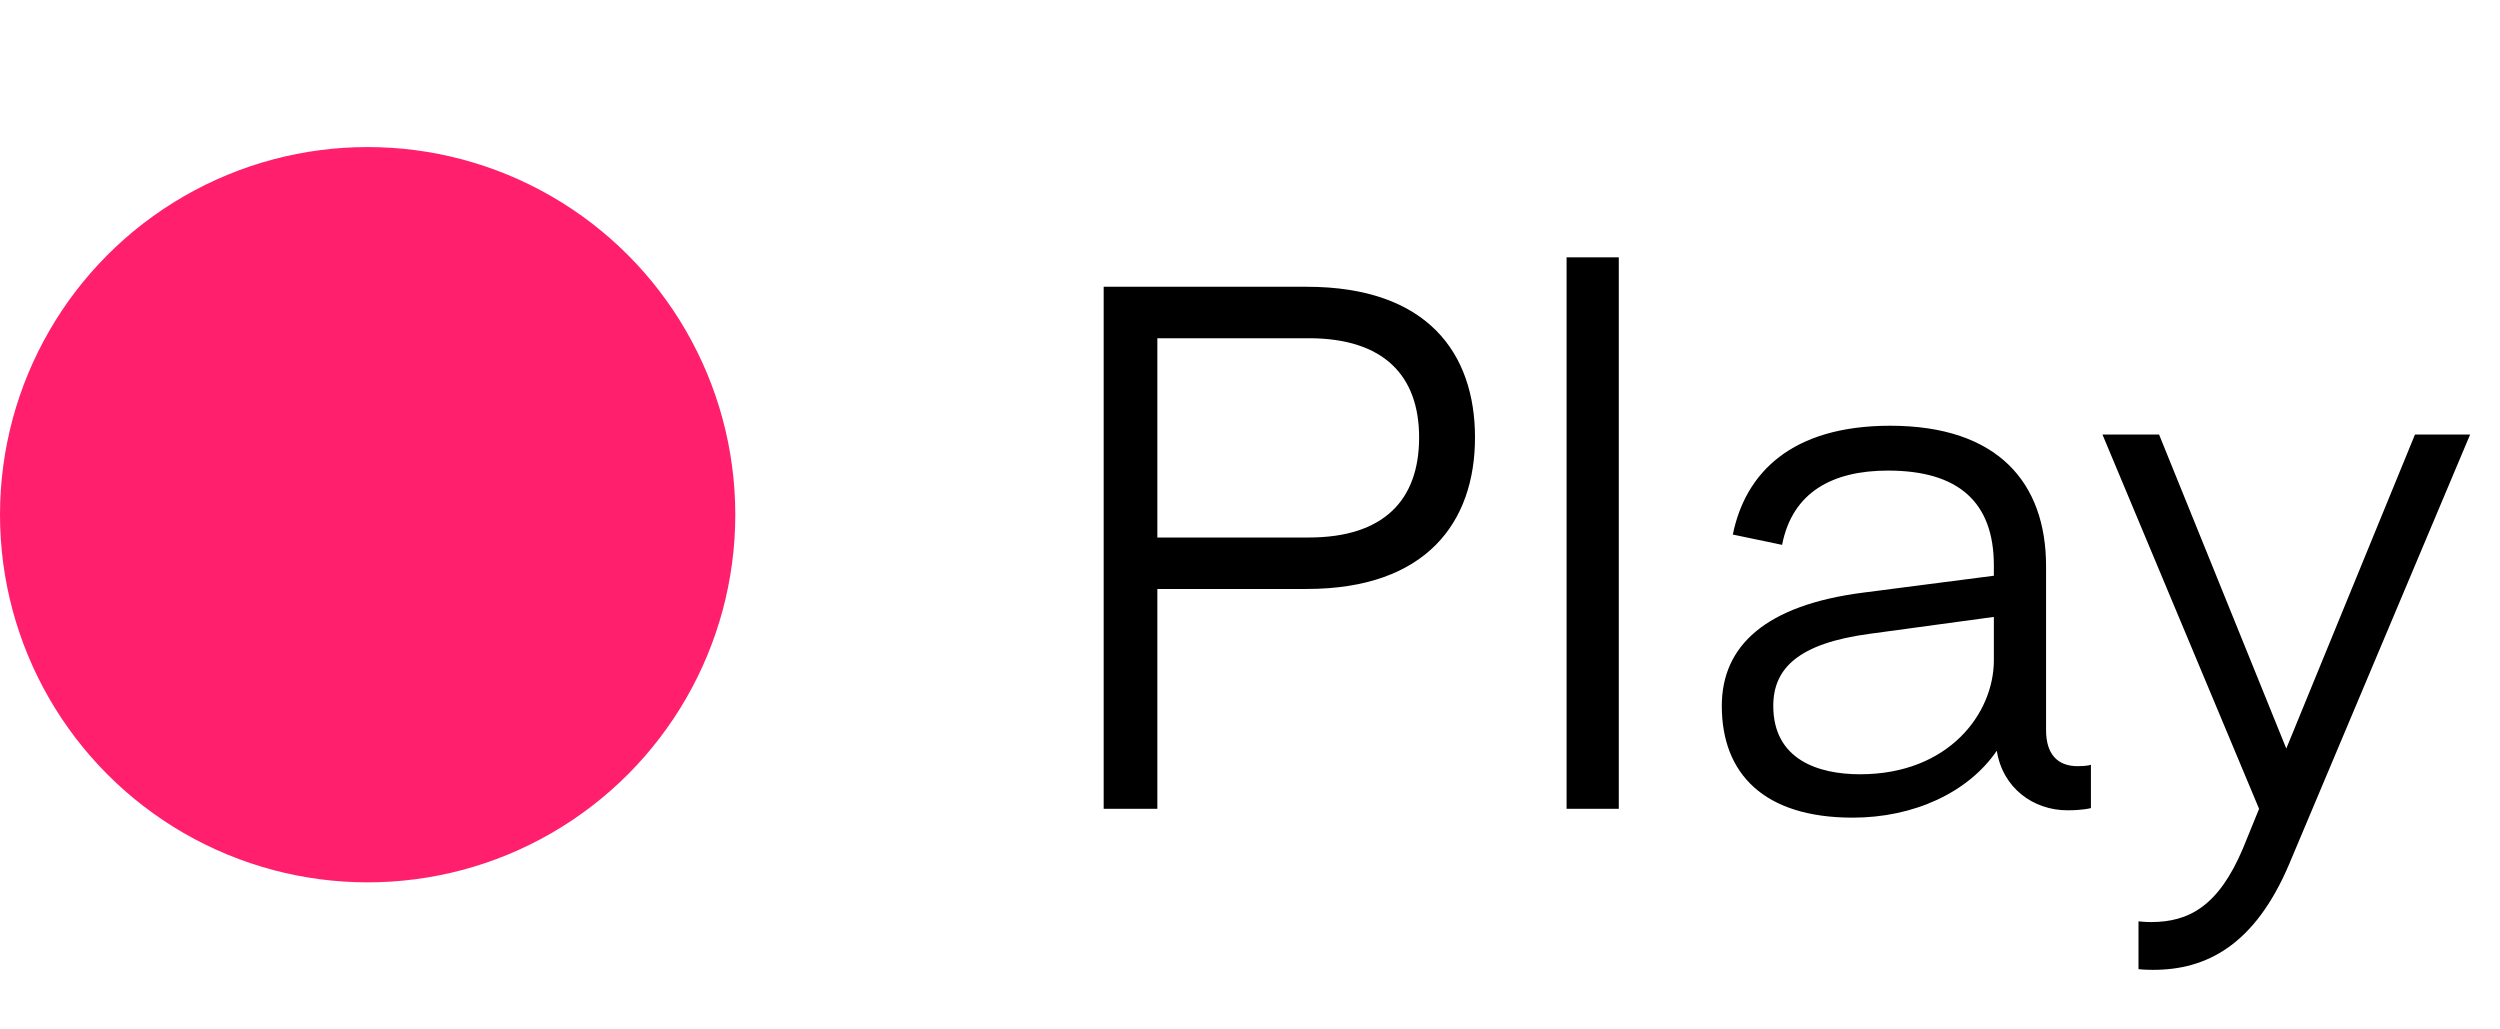
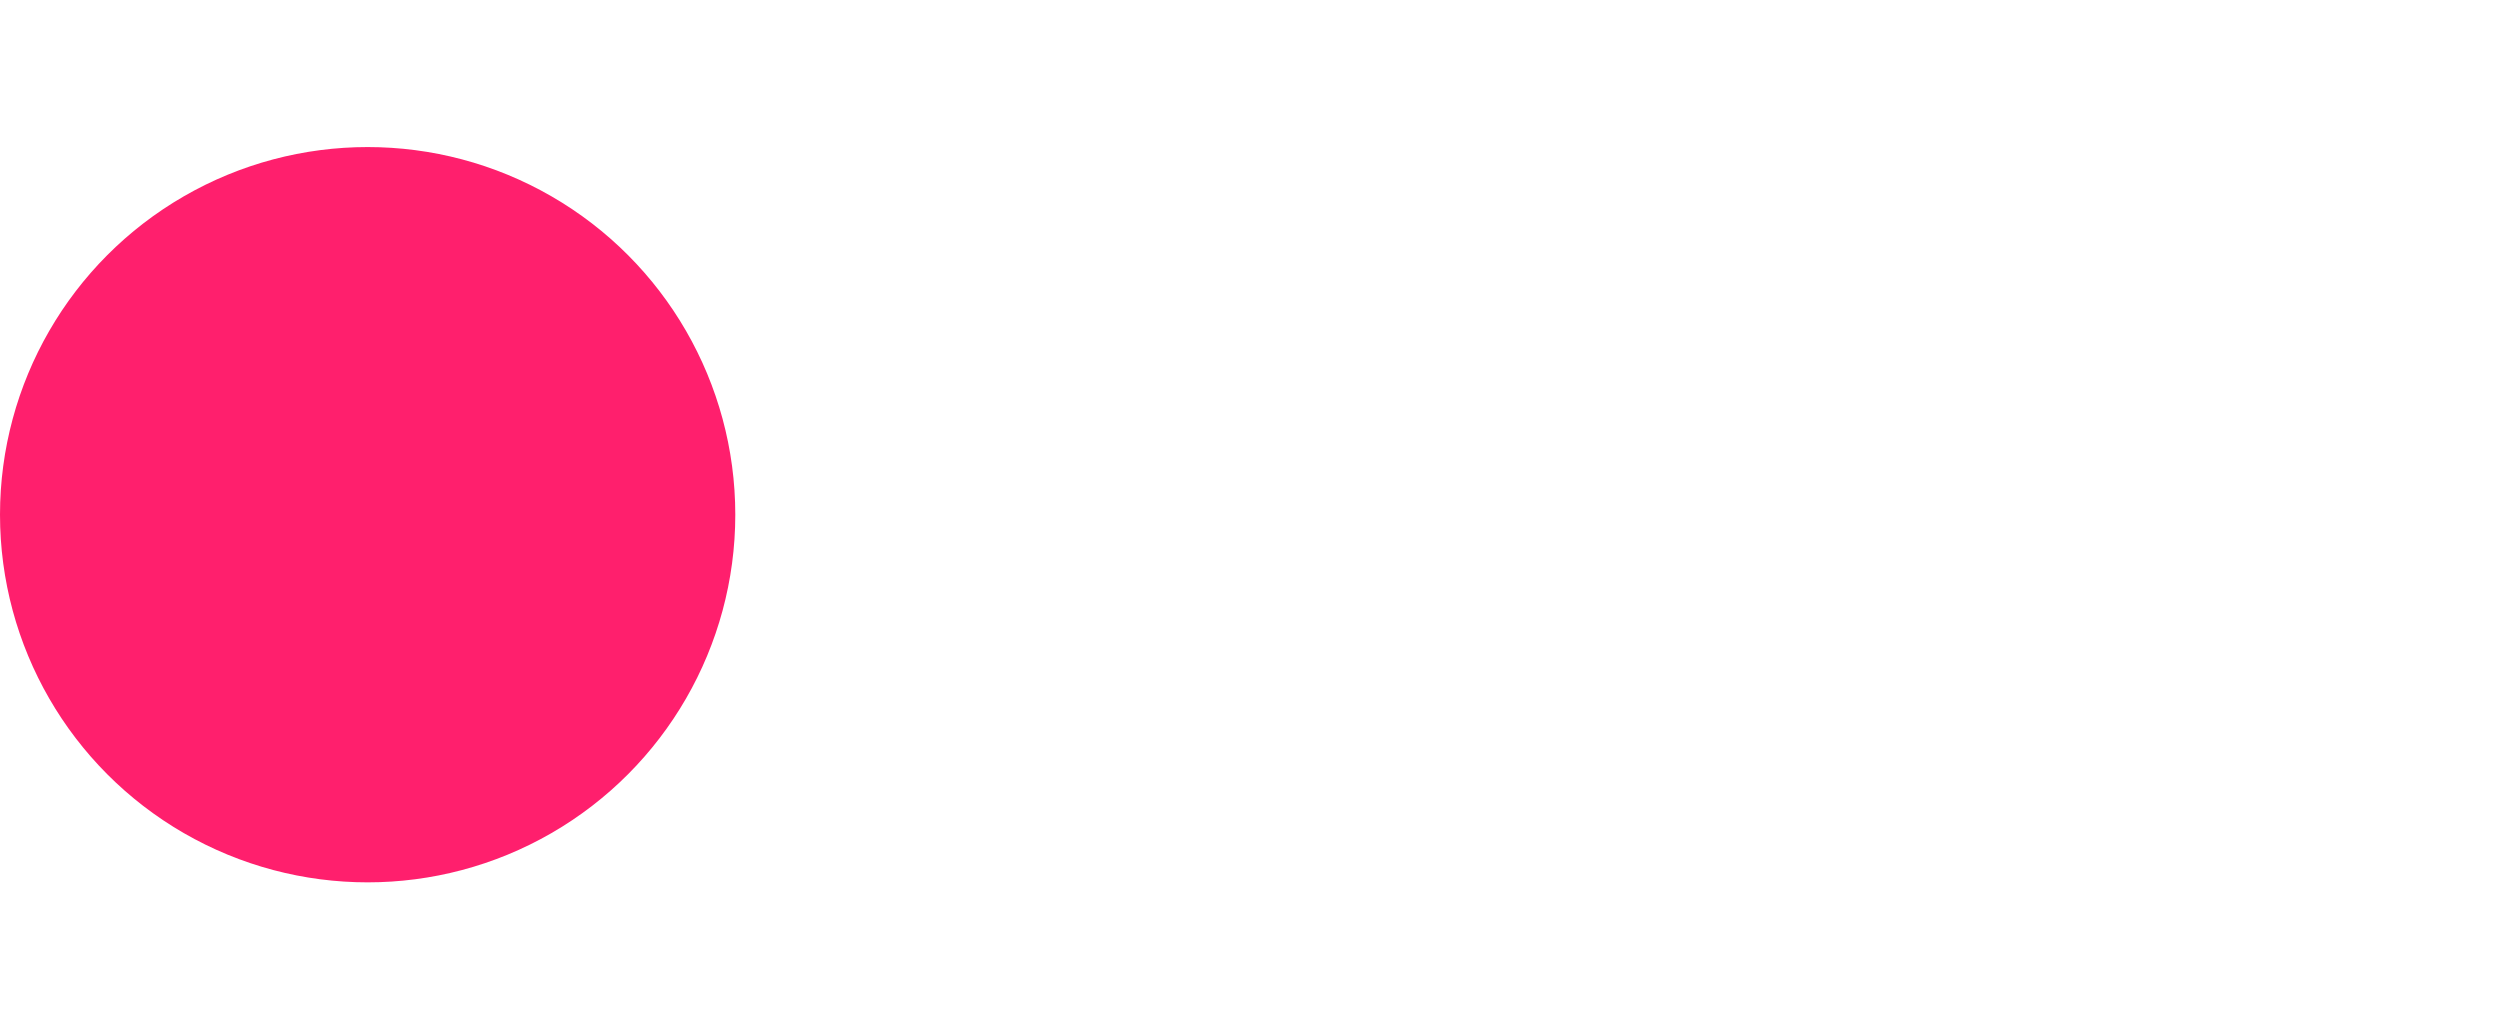
<svg xmlns="http://www.w3.org/2000/svg" width="68" height="28" viewBox="0 0 68 28" fill="none">
  <circle cx="10" cy="14" r="10" fill="#FF1F6D" />
-   <path d="M31.48 14.62V9.2H35.6C37.64 9.2 38.6 10.22 38.6 11.9C38.6 13.6 37.64 14.62 35.6 14.62H31.48ZM31.48 16.02H35.54C38.8 16.02 40.12 14.2 40.12 11.9C40.12 9.62 38.84 7.8 35.54 7.8H30.02V22H31.48V16.02ZM44.031 22V7H42.611V22H44.031ZM51.353 12.8C53.273 12.8 54.233 13.66 54.233 15.38V15.66L50.673 16.12C48.033 16.46 46.833 17.56 46.833 19.2C46.833 21.04 47.973 22.24 50.393 22.24C52.053 22.24 53.533 21.56 54.313 20.42C54.473 21.44 55.313 22.04 56.233 22.04C56.673 22.04 56.873 21.98 56.873 21.98V20.8C56.873 20.8 56.793 20.84 56.513 20.84C55.953 20.84 55.653 20.5 55.653 19.86V15.4C55.653 13.14 54.353 11.58 51.413 11.58C48.733 11.58 47.473 12.86 47.133 14.54L48.473 14.82C48.753 13.38 49.853 12.8 51.353 12.8ZM54.233 16.78V17.96C54.233 19.4 53.013 21.06 50.593 21.06C49.453 21.06 48.233 20.66 48.233 19.2C48.233 18.18 48.913 17.5 50.853 17.24L54.233 16.78ZM58.507 25.08C58.327 25.08 58.167 25.06 58.167 25.06V26.36C58.167 26.36 58.287 26.38 58.567 26.38C60.007 26.38 61.327 25.72 62.267 23.5L67.187 11.82H65.687L62.187 20.36L58.727 11.82H57.187L61.447 22L61.007 23.08C60.347 24.64 59.547 25.08 58.507 25.08Z" fill="black" />
</svg>